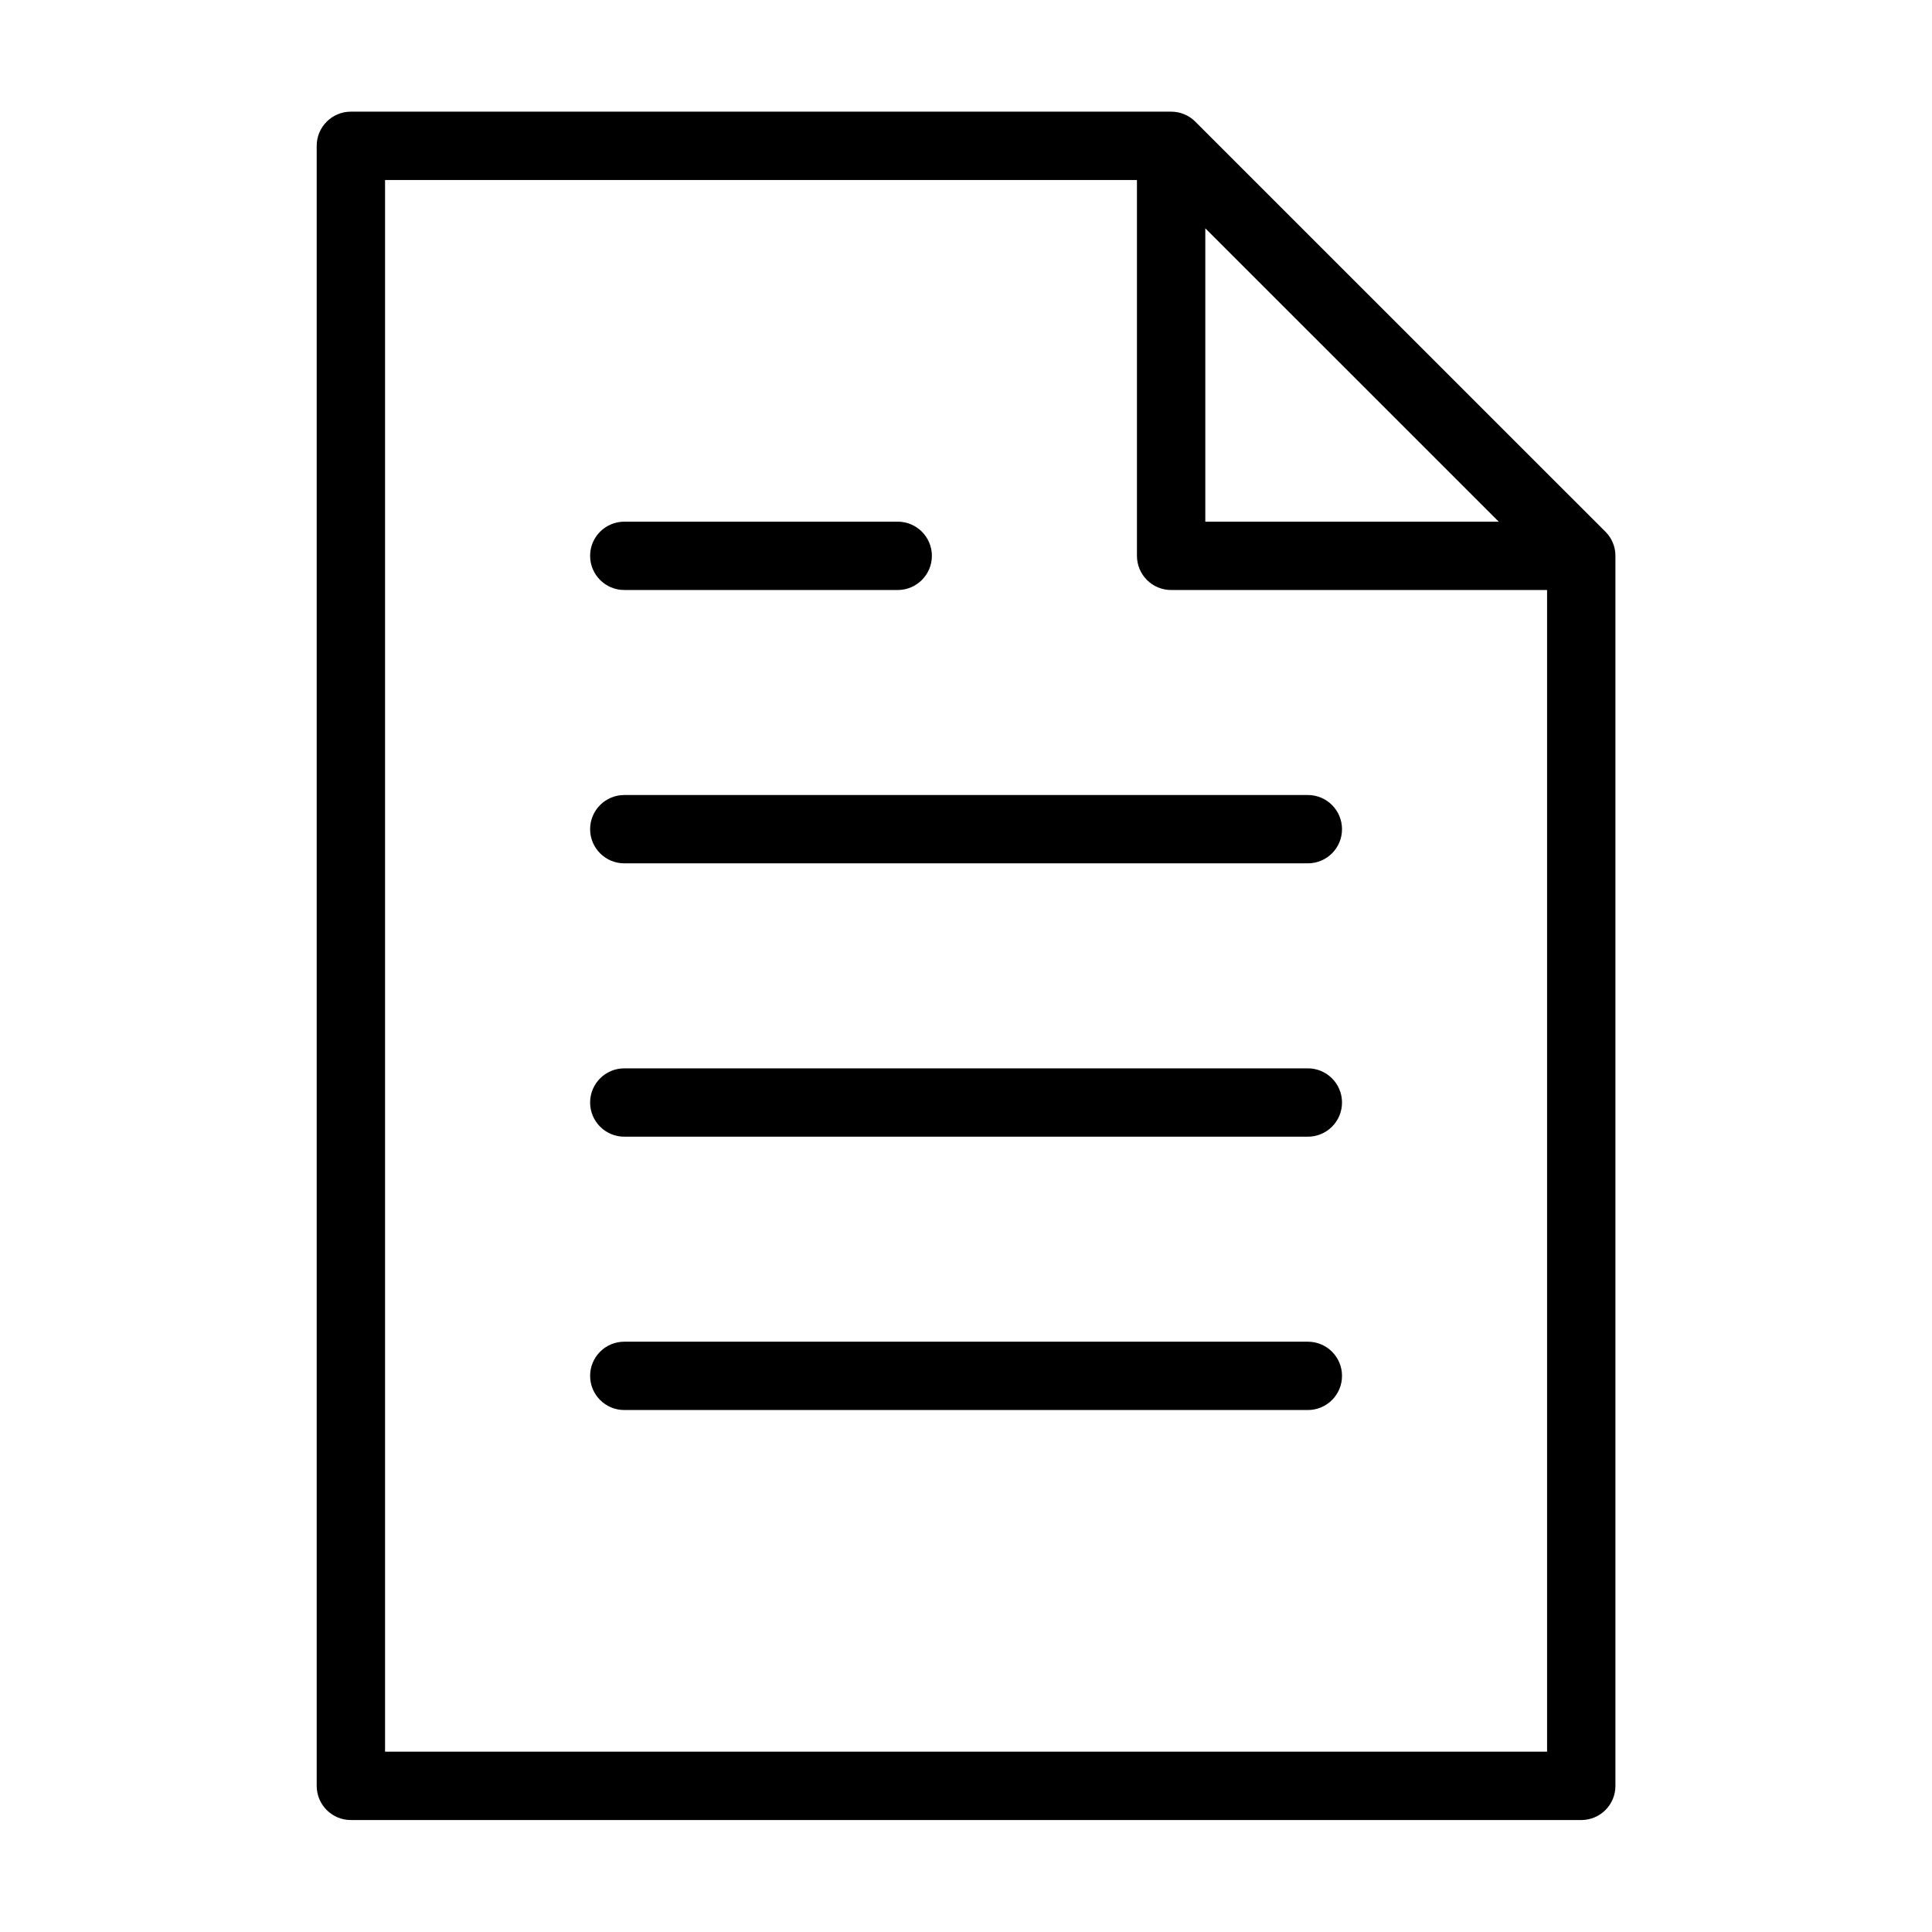
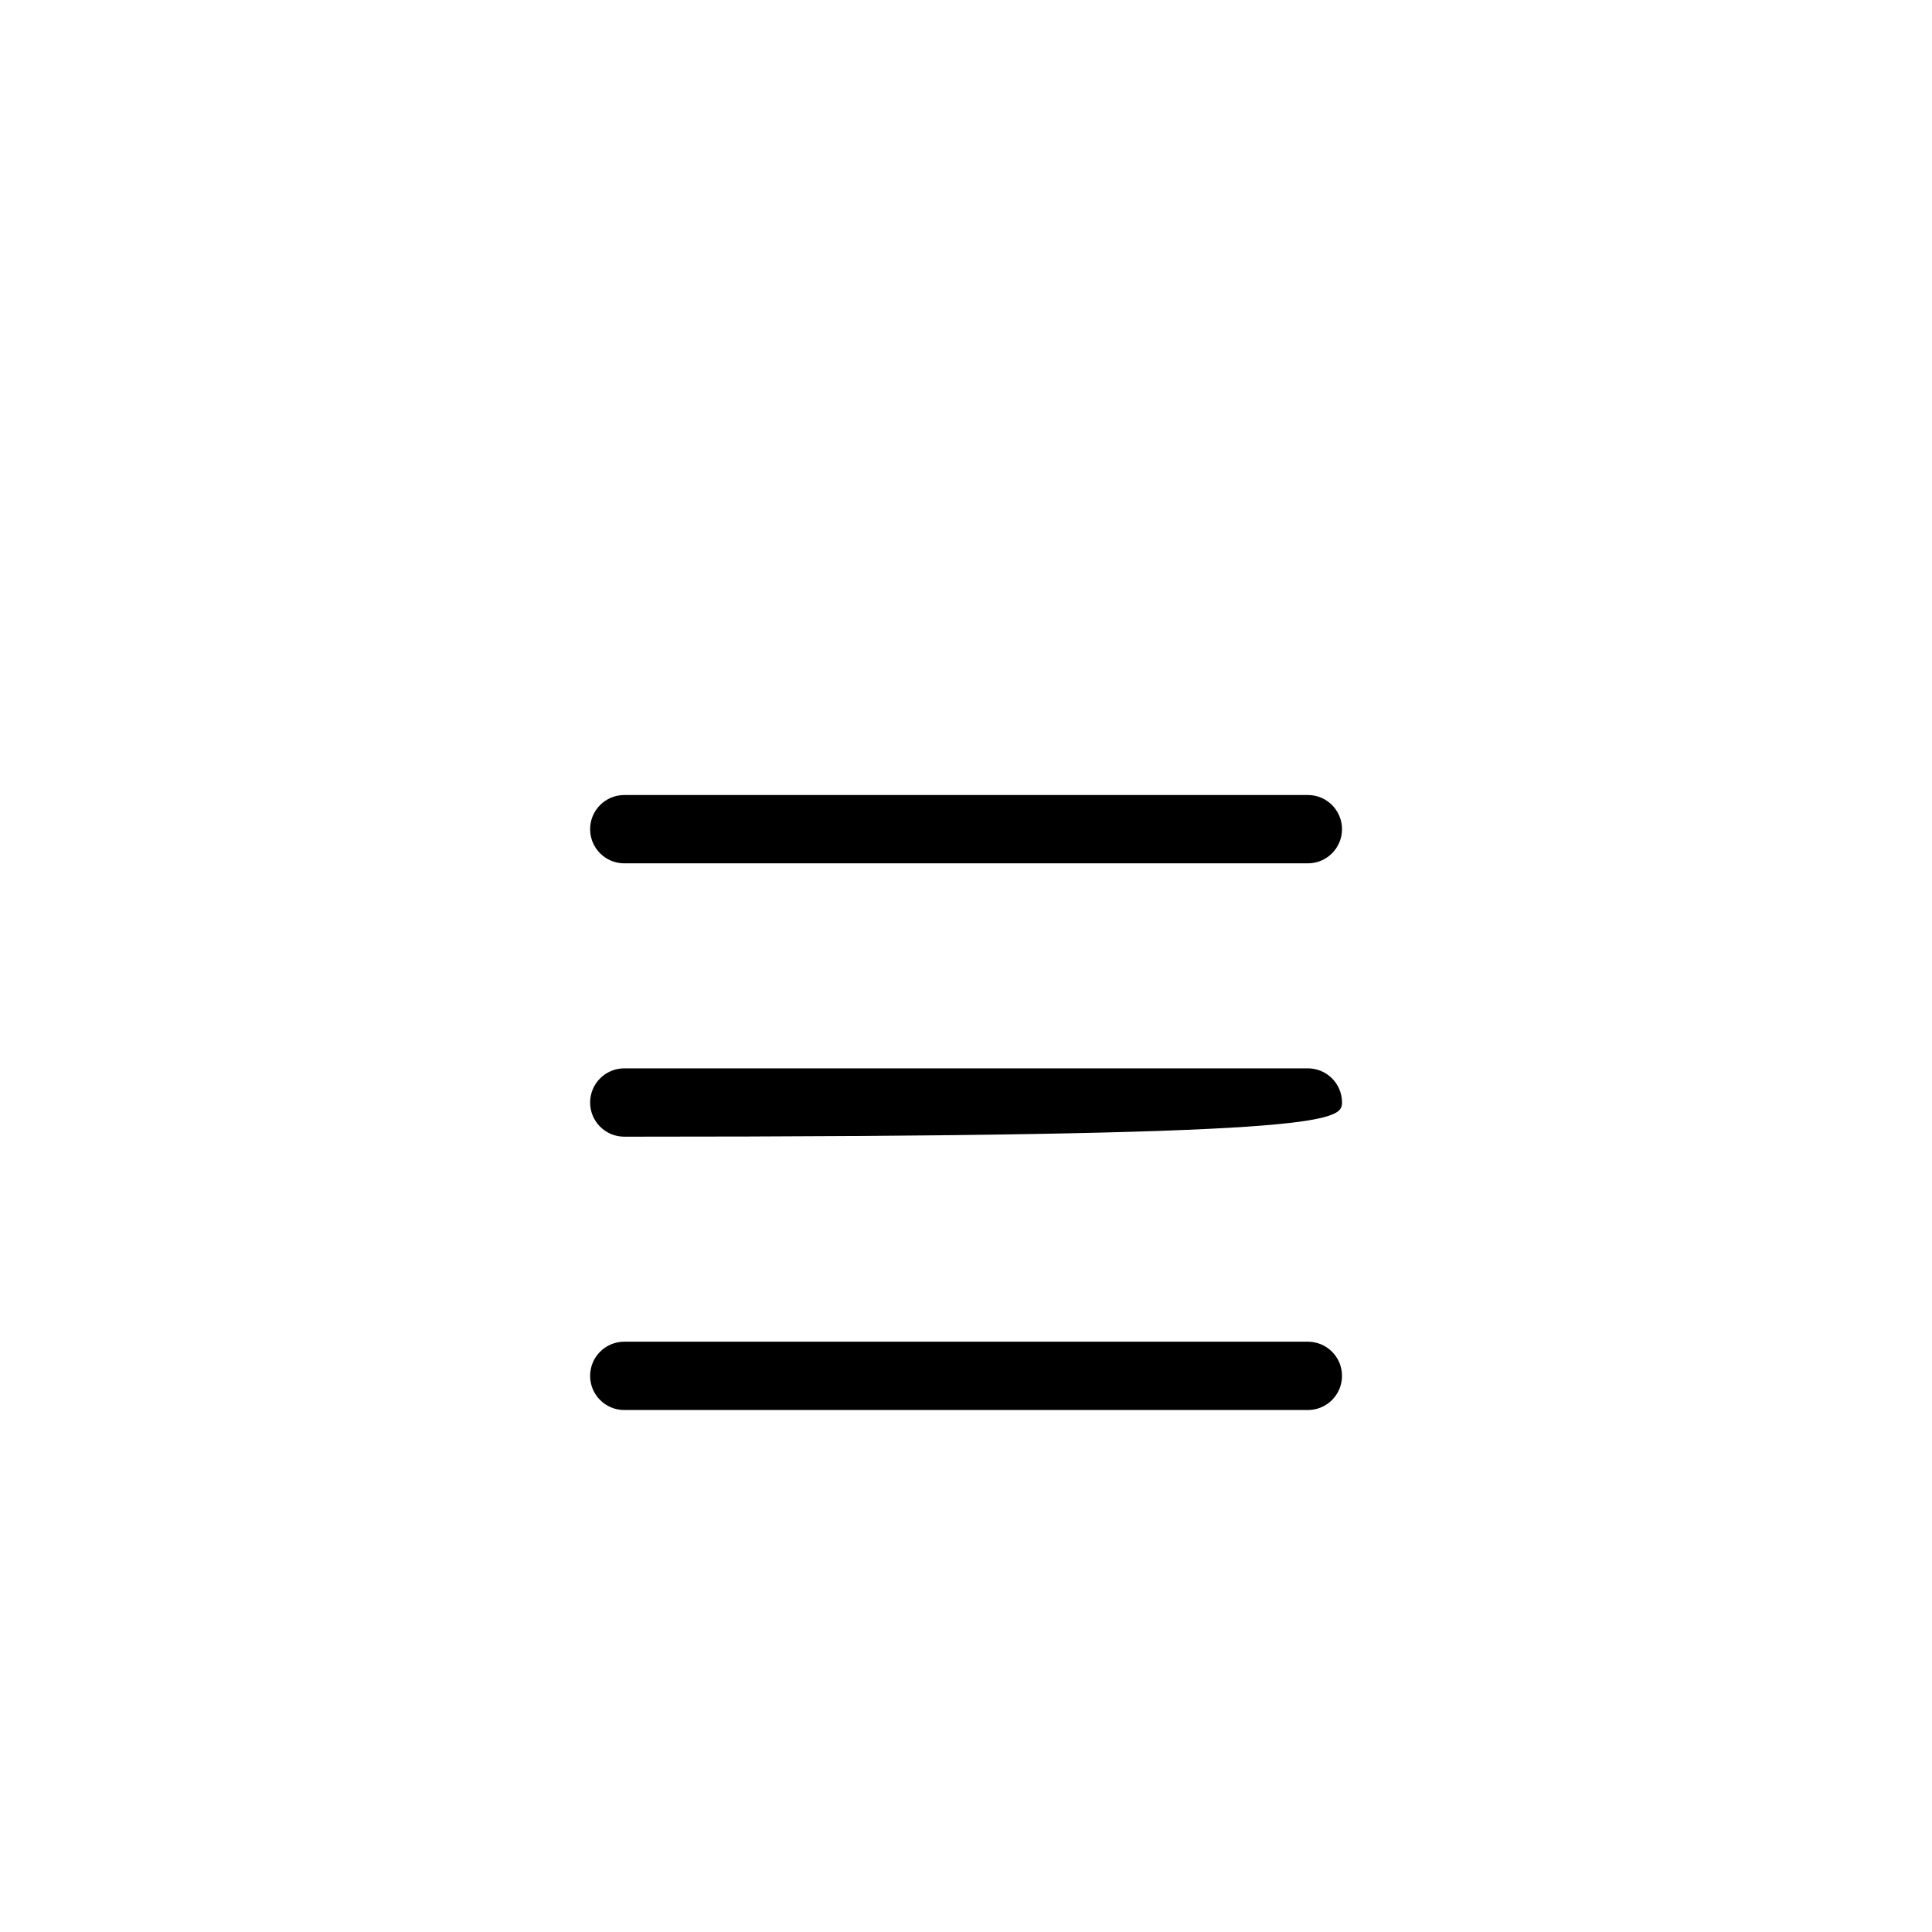
<svg xmlns="http://www.w3.org/2000/svg" width="1080" zoomAndPan="magnify" viewBox="0 0 810 810" height="1080" preserveAspectRatio="xMidYMid meet" version="1.0">
  <defs>
    <clipPath id="7c35999188">
-       <path d="M 132.777 46.812 L 677.277 46.812 L 677.277 763.062 L 132.777 763.062 Z M 132.777 46.812 " clip-rule="nonzero" />
-     </clipPath>
+       </clipPath>
  </defs>
  <g clip-path="url(#7c35999188)">
    <path fill="#000000" d="M 673.078 222.91 L 501.133 51.008 C 498.453 48.316 494.812 46.812 491 46.812 L 147.105 46.812 C 139.199 46.812 132.777 53.23 132.777 61.137 L 132.777 748.738 C 132.777 756.66 139.199 763.062 147.105 763.062 L 662.945 763.062 C 670.871 763.062 677.277 756.66 677.277 748.738 L 677.277 233.035 C 677.277 229.242 675.77 225.59 673.078 222.91 Z M 505.328 95.719 L 628.355 218.711 L 505.328 218.711 Z M 161.438 734.41 L 161.438 75.461 L 476.672 75.461 L 476.672 233.035 C 476.672 240.945 483.078 247.363 491 247.363 L 648.617 247.363 L 648.617 734.41 Z M 161.438 734.41 " fill-opacity="1" fill-rule="nonzero" />
  </g>
-   <path fill="#000000" d="M 261.738 247.363 L 376.371 247.363 C 384.277 247.363 390.699 240.945 390.699 233.035 C 390.699 225.129 384.277 218.711 376.371 218.711 L 261.738 218.711 C 253.828 218.711 247.41 225.129 247.41 233.035 C 247.41 240.945 253.828 247.363 261.738 247.363 Z M 261.738 247.363 " fill-opacity="1" fill-rule="nonzero" />
  <path fill="#000000" d="M 548.316 333.312 L 261.738 333.312 C 253.828 333.312 247.41 339.73 247.41 347.637 C 247.41 355.543 253.828 361.961 261.738 361.961 L 548.316 361.961 C 556.238 361.961 562.645 355.543 562.645 347.637 C 562.645 339.73 556.238 333.312 548.316 333.312 Z M 548.316 333.312 " fill-opacity="1" fill-rule="nonzero" />
-   <path fill="#000000" d="M 548.316 447.91 L 261.738 447.91 C 253.828 447.91 247.41 454.316 247.41 462.238 C 247.41 470.16 253.828 476.562 261.738 476.562 L 548.316 476.562 C 556.238 476.562 562.645 470.16 562.645 462.238 C 562.645 454.316 556.238 447.91 548.316 447.91 Z M 548.316 447.91 " fill-opacity="1" fill-rule="nonzero" />
+   <path fill="#000000" d="M 548.316 447.91 L 261.738 447.91 C 253.828 447.91 247.41 454.316 247.41 462.238 C 247.41 470.16 253.828 476.562 261.738 476.562 C 556.238 476.562 562.645 470.16 562.645 462.238 C 562.645 454.316 556.238 447.91 548.316 447.91 Z M 548.316 447.91 " fill-opacity="1" fill-rule="nonzero" />
  <path fill="#000000" d="M 548.316 562.512 L 261.738 562.512 C 253.828 562.512 247.41 568.914 247.41 576.836 C 247.41 584.758 253.828 591.16 261.738 591.16 L 548.316 591.16 C 556.238 591.16 562.645 584.758 562.645 576.836 C 562.645 568.914 556.238 562.512 548.316 562.512 Z M 548.316 562.512 " fill-opacity="1" fill-rule="nonzero" />
</svg>